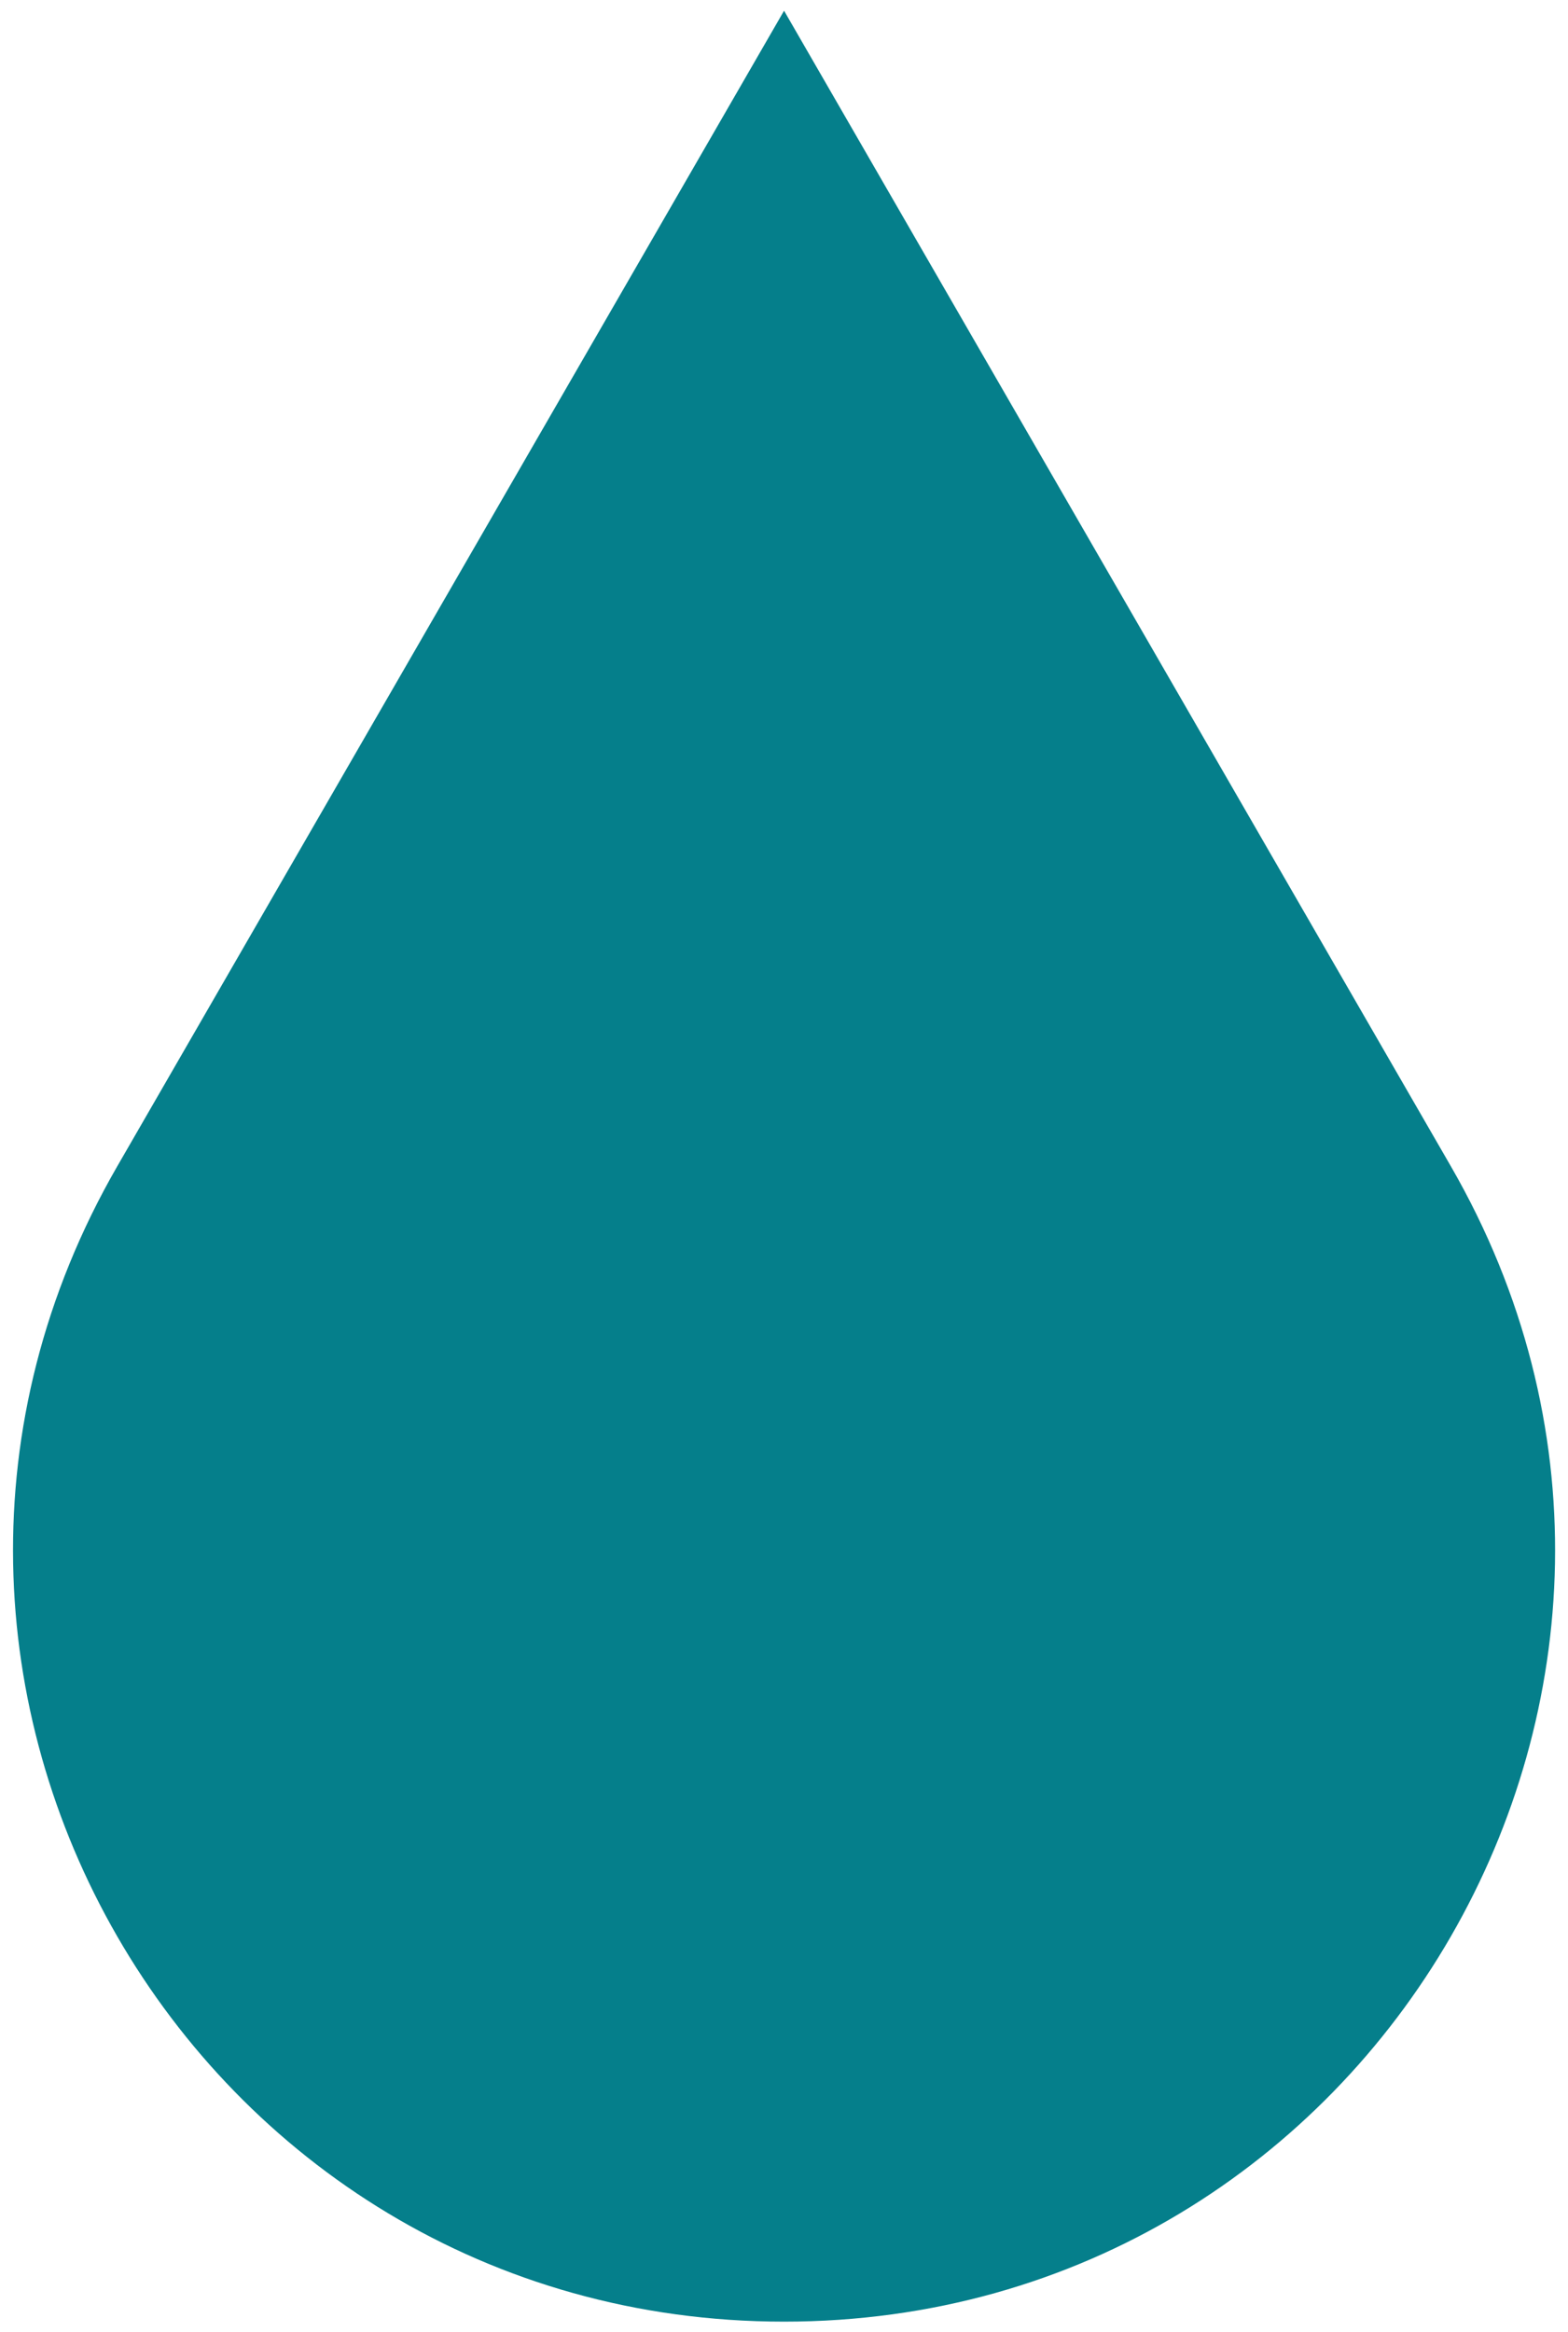
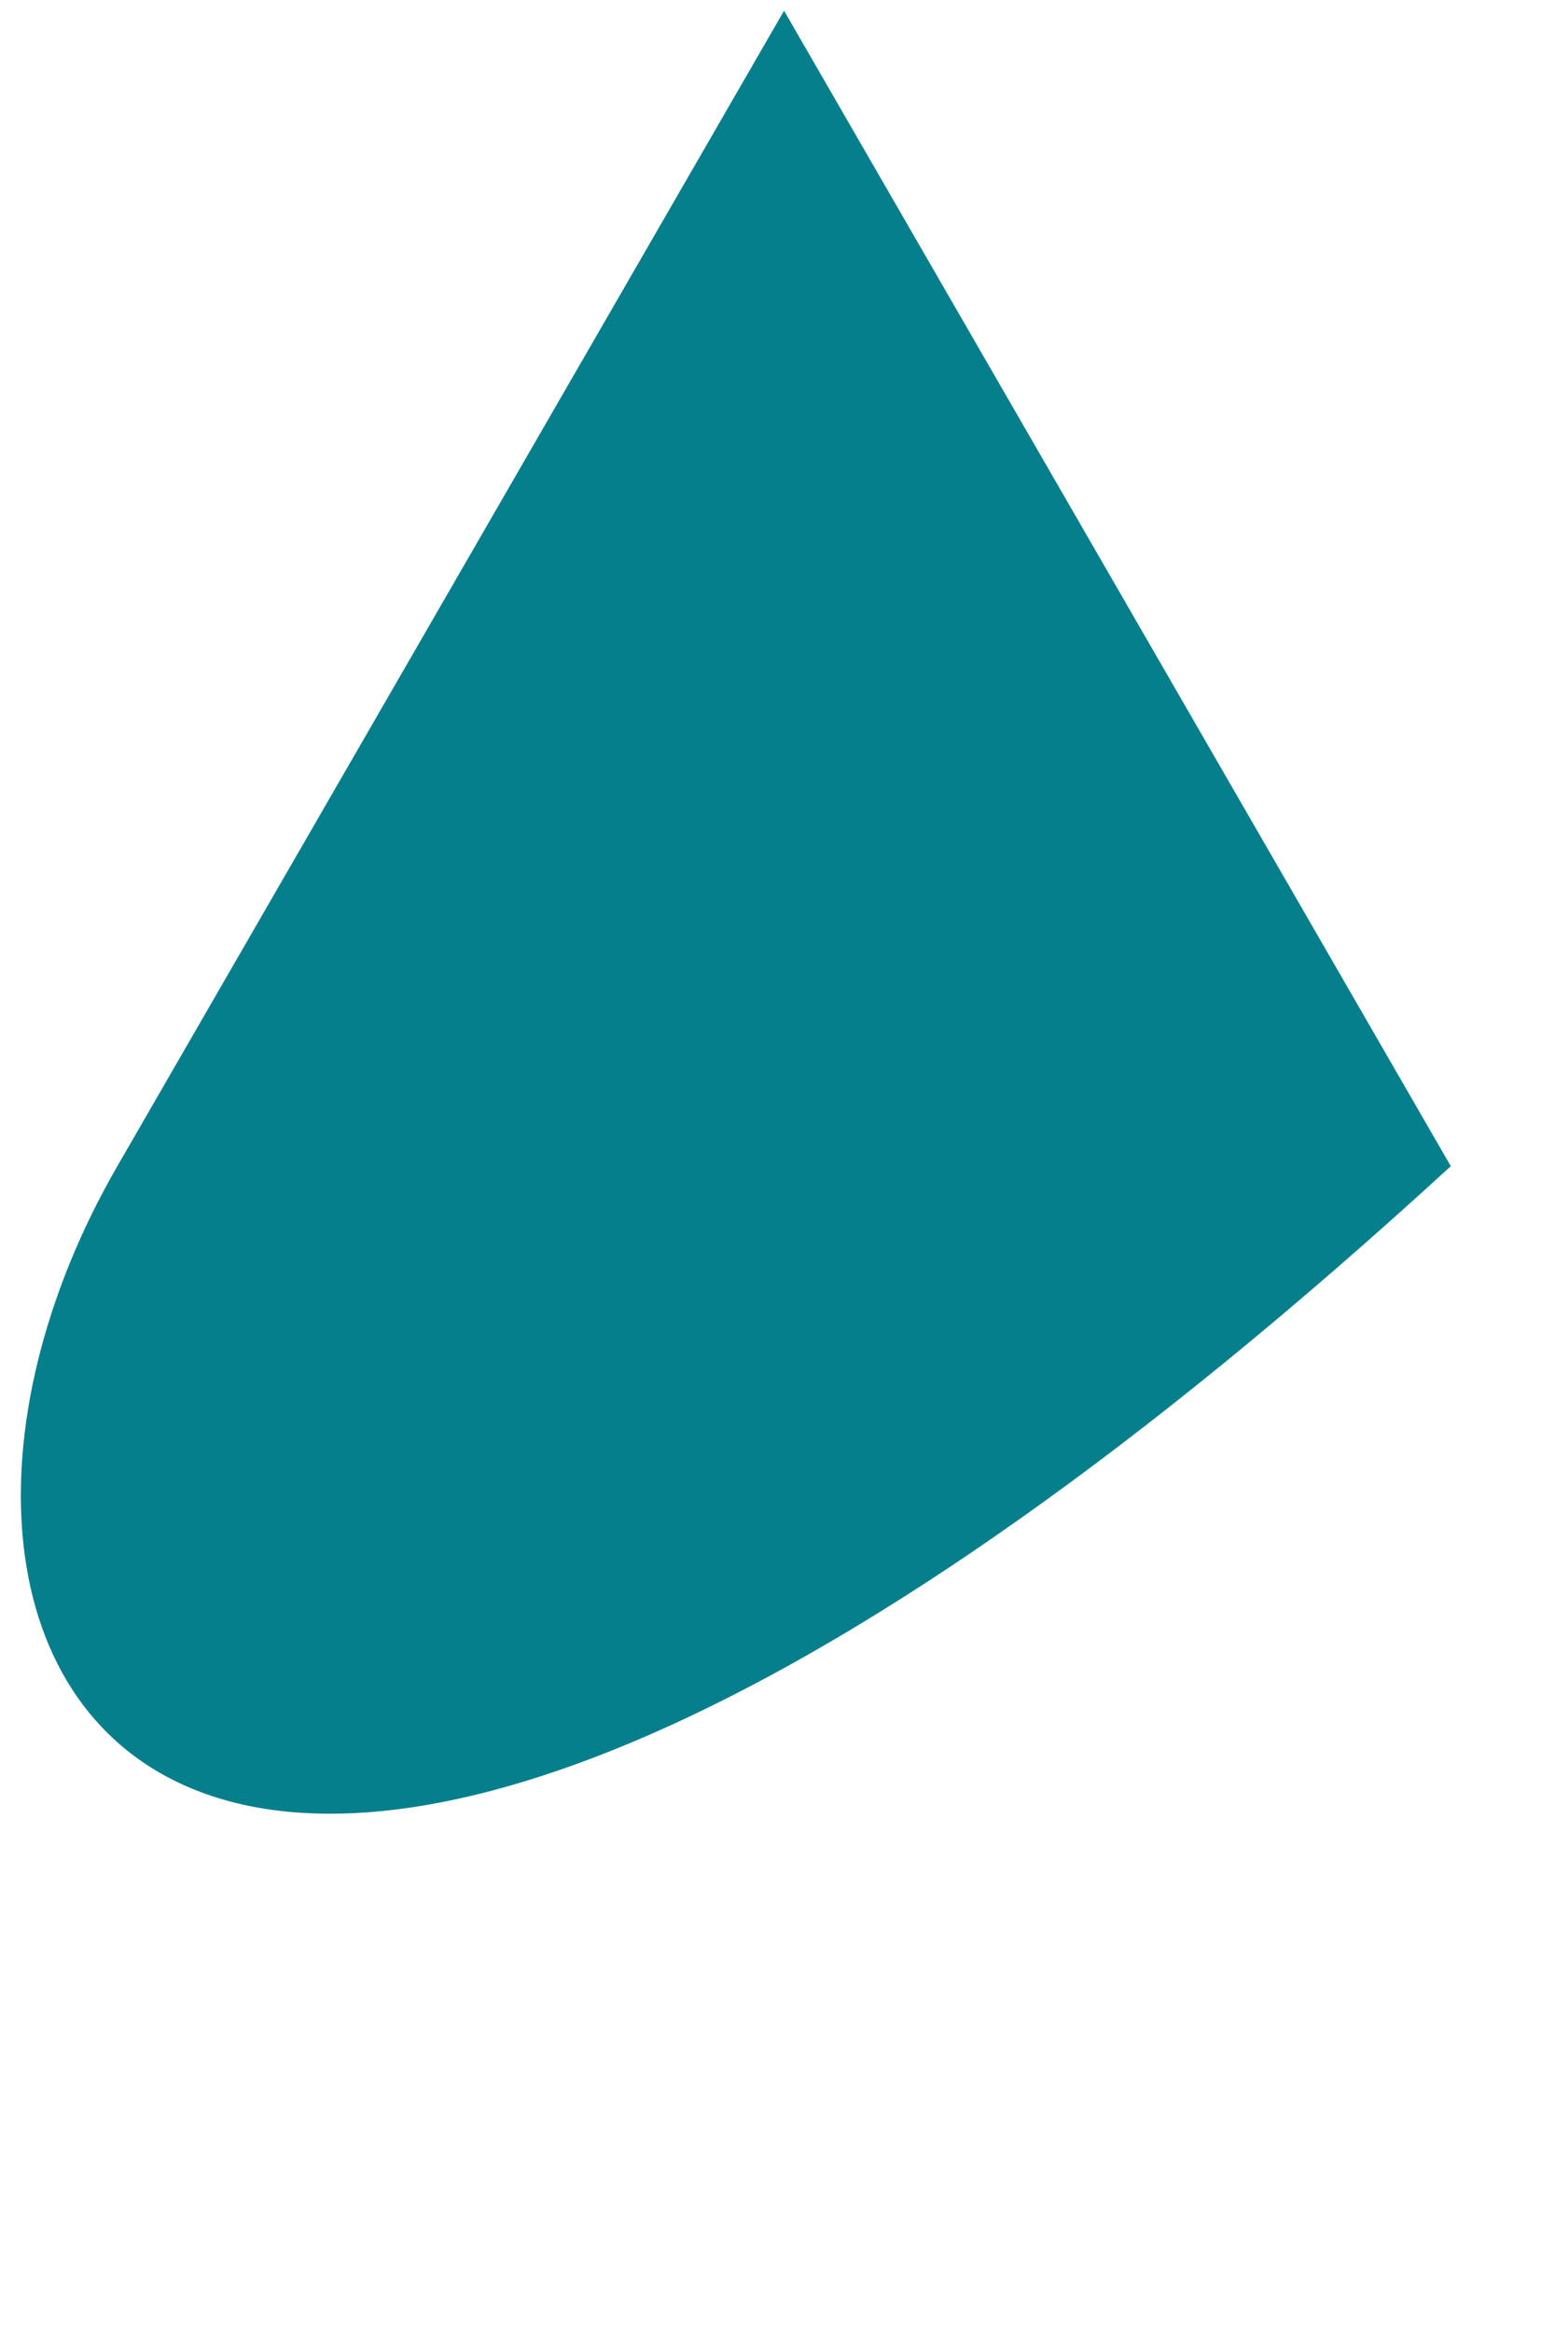
<svg xmlns="http://www.w3.org/2000/svg" width="74" height="110" viewBox="0 0 74 110" fill="none">
-   <path d="M68.469 55.005C82.454 79.229 64.974 109.505 37.003 109.505C9.031 109.505 -8.449 79.229 5.537 55.005L37.003 0.505L68.469 55.005Z" fill="#057F8B" />
+   <path d="M68.469 55.005C9.031 109.505 -8.449 79.229 5.537 55.005L37.003 0.505L68.469 55.005Z" fill="#057F8B" />
</svg>